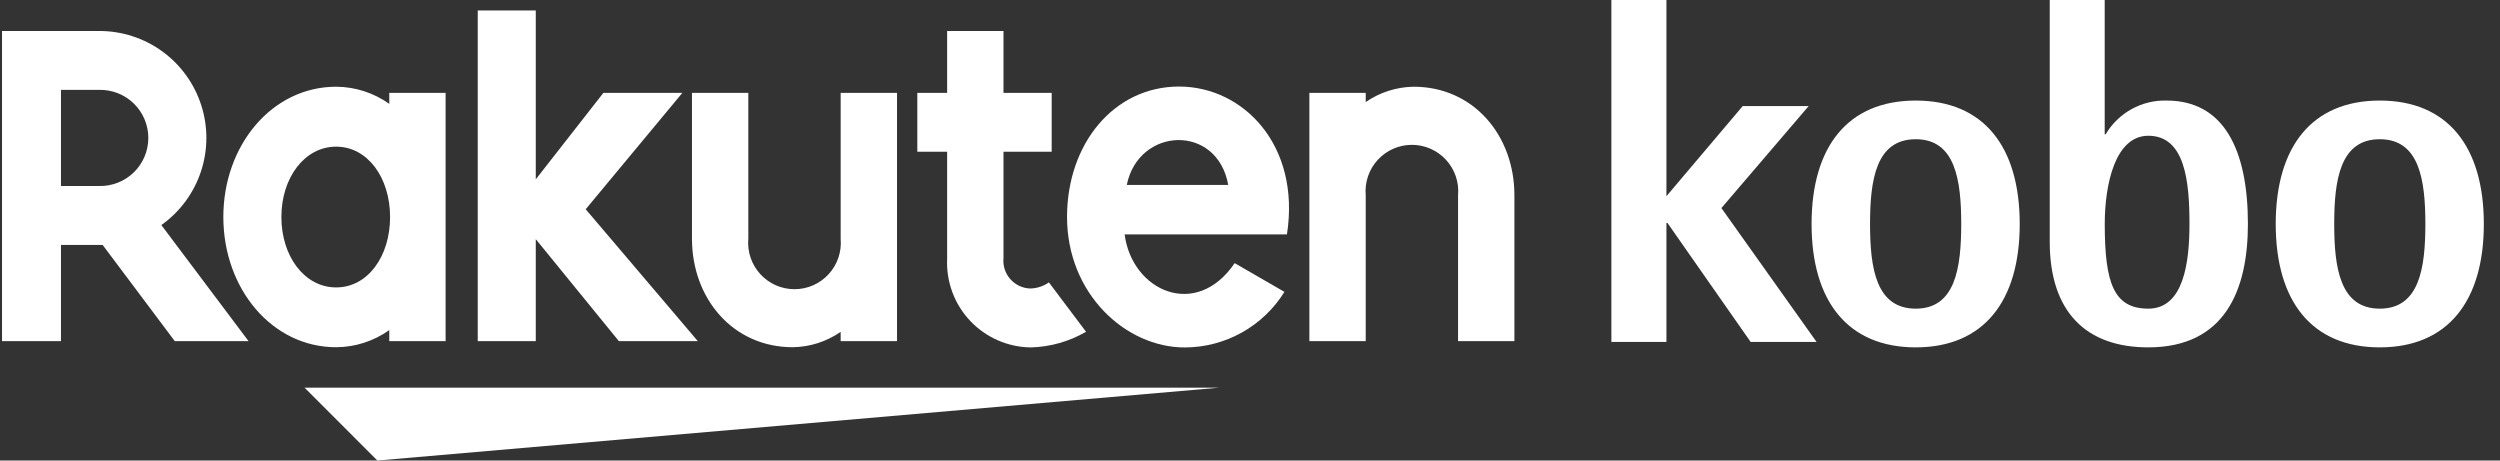
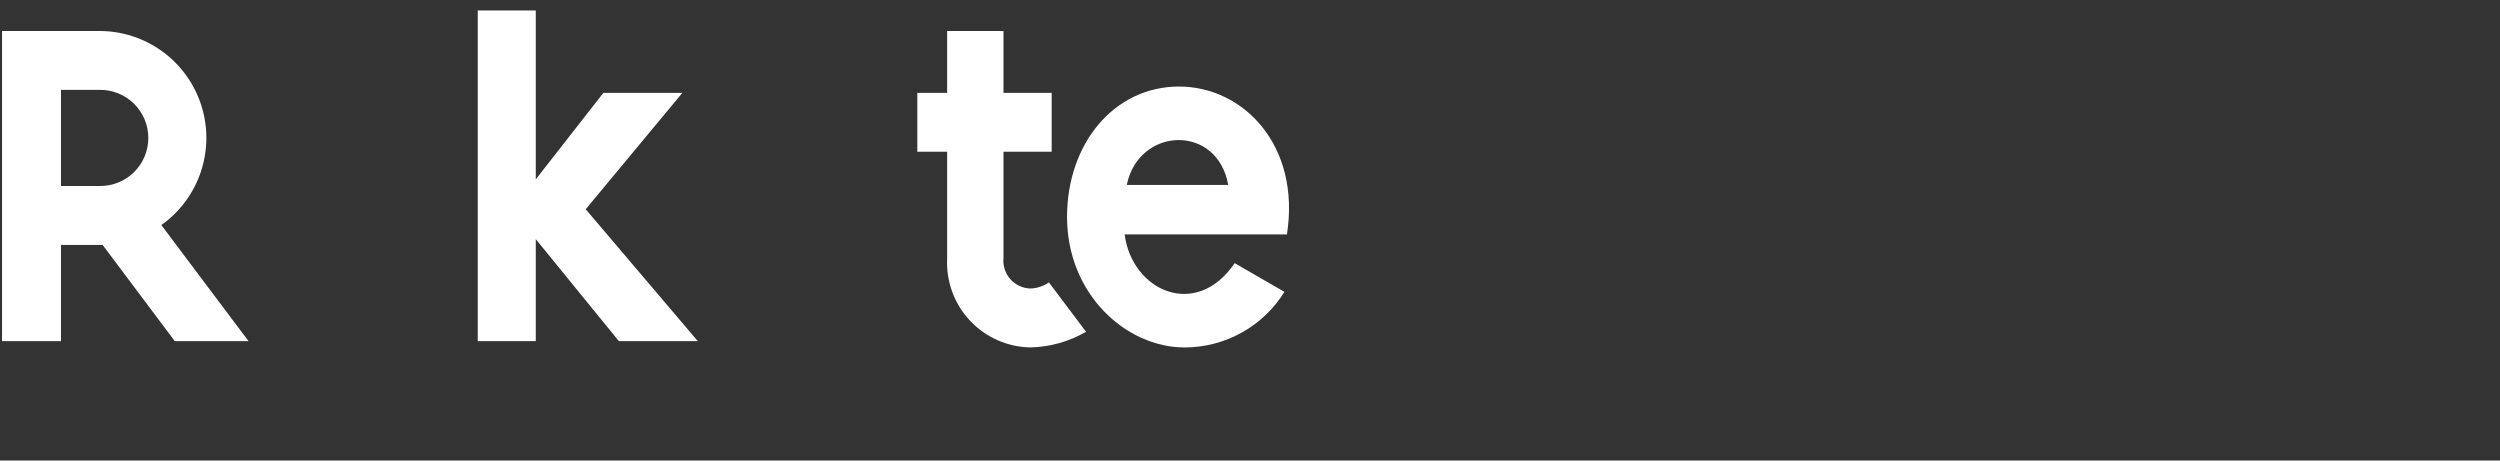
<svg xmlns="http://www.w3.org/2000/svg" width="152" height="28" viewBox="0 0 152 28" fill="none">
  <rect x="0" y="0" width="152" height="28" fill="#333333" stroke="none" />
-   <path d="M74.147 23.569H18.515L22.945 28L74.147 23.569ZM23.668 5.645V6.314C22.724 5.643 21.595 5.279 20.437 5.273C16.54 5.273 13.579 8.828 13.579 13.193C13.579 17.558 16.54 21.111 20.437 21.111C21.596 21.106 22.724 20.742 23.668 20.07V20.74H27.093V5.645H23.668ZM20.437 17.475C18.515 17.475 17.108 15.583 17.108 13.196C17.108 10.809 18.515 8.917 20.437 8.917C22.358 8.917 23.717 10.809 23.717 13.196C23.717 15.583 22.364 17.475 20.439 17.475H20.437ZM51.112 5.645V14.512C51.147 14.902 51.1 15.295 50.975 15.666C50.85 16.037 50.649 16.377 50.385 16.666C50.121 16.955 49.8 17.186 49.442 17.344C49.084 17.502 48.697 17.583 48.305 17.583C47.914 17.583 47.527 17.502 47.168 17.344C46.81 17.186 46.489 16.955 46.225 16.666C45.961 16.377 45.76 16.037 45.635 15.666C45.51 15.295 45.463 14.902 45.498 14.512V5.645H42.072V14.512C42.072 18.151 44.561 21.111 48.2 21.111C49.242 21.096 50.255 20.771 51.112 20.178V20.74H54.539V5.645H51.112ZM83.036 20.74V11.872C83.001 11.483 83.049 11.09 83.174 10.72C83.299 10.35 83.501 10.01 83.765 9.721C84.029 9.433 84.35 9.203 84.708 9.045C85.066 8.888 85.452 8.806 85.843 8.806C86.234 8.806 86.621 8.888 86.979 9.045C87.337 9.203 87.658 9.433 87.922 9.721C88.186 10.01 88.387 10.35 88.512 10.72C88.638 11.09 88.685 11.483 88.65 11.872V20.74H92.076V11.872C92.076 8.233 89.588 5.273 85.948 5.273C84.907 5.289 83.893 5.613 83.036 6.205V5.645H79.61V20.74H83.036Z" fill="white" />
-   <path d="M97.972 0H101.319V11.929L105.958 6.448H109.968L104.661 12.65L110.446 20.788H106.438L101.382 13.556H101.319V20.788H97.972V0Z" fill="white" />
-   <path fill-rule="evenodd" clip-rule="evenodd" d="M128.024 8.165H127.966V0H124.624V14.699C124.624 18.977 126.847 21.12 130.615 21.12C135.285 21.12 136.673 17.622 136.673 13.618C136.673 9.037 135.17 6.114 131.731 6.114C130.987 6.094 130.25 6.274 129.599 6.634C128.947 6.995 128.403 7.523 128.024 8.165ZM116.477 6.114C112.347 6.114 110.144 8.917 110.144 13.618C110.144 18.319 112.354 21.12 116.477 21.12C120.601 21.12 122.799 18.318 122.799 13.618C122.799 8.917 120.607 6.114 116.477 6.114ZM138.364 13.618C138.364 8.917 140.562 6.114 144.69 6.114C148.818 6.114 151.017 8.917 151.017 13.618C151.017 18.318 148.817 21.12 144.69 21.12C140.562 21.12 138.364 18.319 138.364 13.618ZM133.12 13.618C133.12 15.966 132.764 18.766 130.618 18.766C128.51 18.766 127.969 17.199 127.969 13.618C127.969 11.209 128.601 8.254 130.618 8.254C132.852 8.254 133.12 11.027 133.12 13.618ZM119.242 13.618C119.242 16.3 118.881 18.766 116.478 18.766C114.06 18.766 113.699 16.304 113.699 13.618C113.699 10.932 114.06 8.465 116.478 8.465C118.881 8.465 119.242 10.936 119.242 13.618ZM144.69 18.766C147.099 18.766 147.462 16.3 147.462 13.618C147.462 10.936 147.099 8.465 144.69 8.465C142.281 8.465 141.92 10.932 141.92 13.618C141.92 16.304 142.28 18.766 144.69 18.766Z" fill="white" />
  <path d="M3.707 20.741V14.89H6.239L10.627 20.741H15.112L9.81 13.684C10.935 12.886 11.776 11.75 12.213 10.442C12.65 9.134 12.659 7.721 12.239 6.407C11.82 5.093 10.993 3.947 9.88 3.134C8.766 2.321 7.422 1.883 6.043 1.884H0.123V20.741H3.707ZM3.707 5.464H6.045C6.433 5.458 6.818 5.528 7.178 5.672C7.539 5.816 7.867 6.03 8.144 6.302C8.421 6.574 8.641 6.899 8.791 7.257C8.941 7.615 9.018 7.999 9.018 8.387C9.018 8.775 8.941 9.159 8.791 9.517C8.641 9.875 8.421 10.2 8.144 10.472C7.867 10.744 7.539 10.958 7.178 11.102C6.818 11.246 6.433 11.316 6.045 11.309H3.707V5.464ZM63.772 17.169C63.437 17.406 63.037 17.535 62.627 17.541C62.397 17.532 62.171 17.476 61.963 17.376C61.756 17.277 61.571 17.136 61.42 16.963C61.268 16.789 61.154 16.587 61.084 16.368C61.014 16.148 60.989 15.917 61.012 15.688V9.226H63.942V5.645H61.012V1.884H57.586V5.645H55.773V9.226H57.586V15.738C57.554 16.429 57.663 17.119 57.904 17.767C58.145 18.416 58.514 19.009 58.99 19.511C59.465 20.014 60.037 20.415 60.67 20.692C61.304 20.969 61.987 21.116 62.679 21.123C63.858 21.091 65.011 20.764 66.031 20.172L63.772 17.169ZM35.611 12.722L41.488 5.646H36.686L32.575 10.904V0.637H29.047V20.741H32.575V14.54L37.628 20.741H42.428L35.611 12.722Z" fill="white" />
  <path d="M71.688 5.262C67.722 5.262 64.876 8.746 64.876 13.192C64.876 17.867 68.446 21.125 72.027 21.125C73.242 21.124 74.436 20.813 75.498 20.221C76.56 19.63 77.453 18.778 78.094 17.746L75.068 15.999C72.727 19.45 68.827 17.699 68.377 14.252H78.246C79.09 8.827 75.585 5.262 71.688 5.262ZM74.678 11.244H68.508C69.227 7.709 74.009 7.505 74.676 11.244H74.678Z" fill="white" />
</svg>